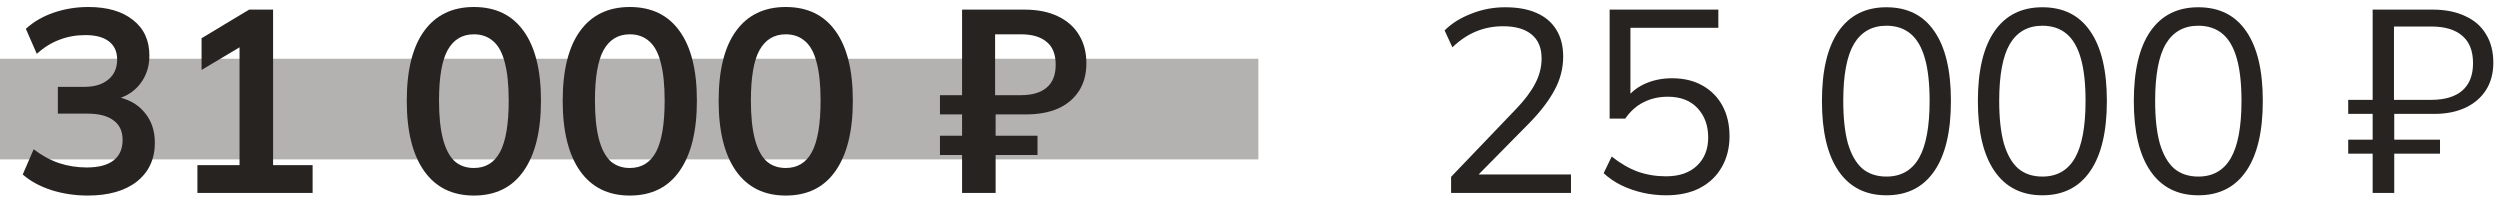
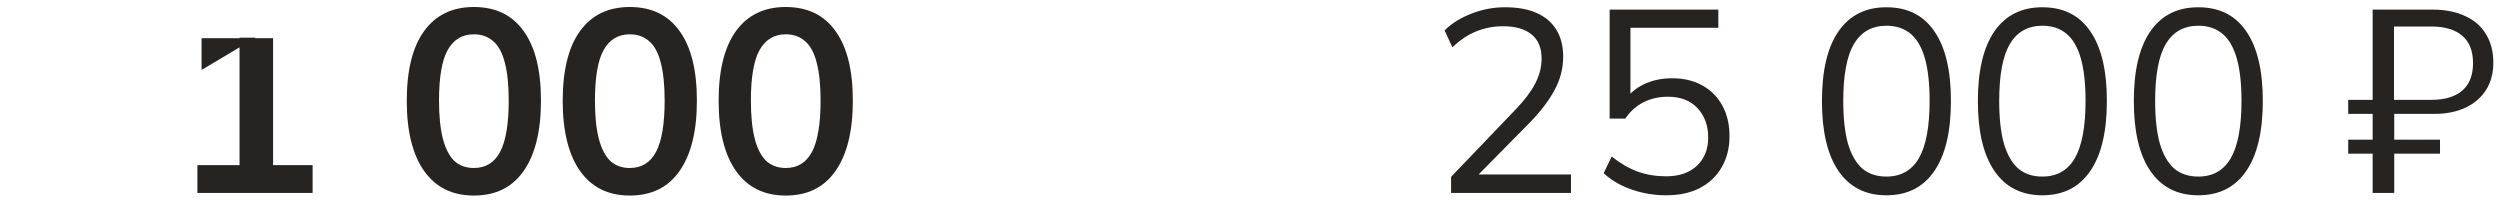
<svg xmlns="http://www.w3.org/2000/svg" width="298" height="24" viewBox="0 0 298 24" fill="none">
-   <path d="M10.461 23.31C8.952 23.31 7.506 23.093 6.121 22.659C4.736 22.204 3.6 21.584 2.711 20.799L4.013 17.792C4.984 18.536 5.987 19.084 7.02 19.435C8.074 19.786 9.18 19.962 10.337 19.962C11.742 19.962 12.807 19.683 13.53 19.125C14.253 18.567 14.615 17.751 14.615 16.676C14.615 15.643 14.253 14.868 13.53 14.351C12.827 13.814 11.794 13.545 10.43 13.545H6.896V10.352H10.089C11.267 10.352 12.207 10.063 12.91 9.484C13.613 8.905 13.964 8.11 13.964 7.097C13.964 6.146 13.633 5.423 12.972 4.927C12.331 4.431 11.401 4.183 10.182 4.183C9.066 4.183 8.033 4.369 7.082 4.741C6.131 5.092 5.232 5.65 4.385 6.415L3.083 3.439C3.972 2.612 5.067 1.972 6.369 1.517C7.692 1.062 9.076 0.835 10.523 0.835C12.796 0.835 14.574 1.352 15.855 2.385C17.157 3.398 17.808 4.813 17.808 6.632C17.808 7.934 17.436 9.06 16.692 10.011C15.969 10.941 14.966 11.561 13.685 11.871V11.499C15.194 11.747 16.361 12.367 17.188 13.359C18.035 14.33 18.459 15.55 18.459 17.017C18.459 18.96 17.746 20.499 16.32 21.636C14.894 22.752 12.941 23.31 10.461 23.31Z" fill="#272321" />
-   <path d="M23.531 23V19.683H28.553V4.493H30.475L24.027 8.337V4.555L29.7 1.145H32.552V19.683H37.264V23H23.531Z" fill="#272321" />
+   <path d="M23.531 23V19.683H28.553V4.493H30.475L24.027 8.337V4.555H32.552V19.683H37.264V23H23.531Z" fill="#272321" />
  <path d="M56.485 23.31C53.922 23.31 51.948 22.339 50.564 20.396C49.179 18.433 48.487 15.643 48.487 12.026C48.487 8.368 49.179 5.588 50.564 3.687C51.948 1.786 53.922 0.835 56.485 0.835C59.068 0.835 61.042 1.786 62.406 3.687C63.79 5.588 64.483 8.358 64.483 11.995C64.483 15.632 63.79 18.433 62.406 20.396C61.042 22.339 59.068 23.31 56.485 23.31ZM56.485 20.024C57.89 20.024 58.934 19.383 59.616 18.102C60.298 16.8 60.639 14.764 60.639 11.995C60.639 10.135 60.484 8.626 60.174 7.469C59.884 6.312 59.43 5.464 58.81 4.927C58.19 4.369 57.415 4.09 56.485 4.09C55.1 4.09 54.056 4.72 53.354 5.981C52.672 7.221 52.331 9.226 52.331 11.995C52.331 13.834 52.486 15.353 52.796 16.552C53.106 17.73 53.56 18.608 54.16 19.187C54.78 19.745 55.555 20.024 56.485 20.024Z" fill="#272321" />
  <path d="M75.072 23.31C72.51 23.31 70.536 22.339 69.151 20.396C67.767 18.433 67.074 15.643 67.074 12.026C67.074 8.368 67.767 5.588 69.151 3.687C70.536 1.786 72.51 0.835 75.072 0.835C77.656 0.835 79.629 1.786 80.993 3.687C82.378 5.588 83.07 8.358 83.07 11.995C83.07 15.632 82.378 18.433 80.993 20.396C79.629 22.339 77.656 23.31 75.072 23.31ZM75.072 20.024C76.478 20.024 77.521 19.383 78.203 18.102C78.885 16.8 79.226 14.764 79.226 11.995C79.226 10.135 79.071 8.626 78.761 7.469C78.472 6.312 78.017 5.464 77.397 4.927C76.777 4.369 76.002 4.09 75.072 4.09C73.688 4.09 72.644 4.72 71.941 5.981C71.259 7.221 70.918 9.226 70.918 11.995C70.918 13.834 71.073 15.353 71.383 16.552C71.693 17.73 72.148 18.608 72.747 19.187C73.367 19.745 74.142 20.024 75.072 20.024Z" fill="#272321" />
  <path d="M93.66 23.31C91.098 23.31 89.124 22.339 87.739 20.396C86.355 18.433 85.662 15.643 85.662 12.026C85.662 8.368 86.355 5.588 87.739 3.687C89.124 1.786 91.098 0.835 93.66 0.835C96.244 0.835 98.217 1.786 99.581 3.687C100.966 5.588 101.658 8.358 101.658 11.995C101.658 15.632 100.966 18.433 99.581 20.396C98.217 22.339 96.244 23.31 93.66 23.31ZM93.66 20.024C95.066 20.024 96.109 19.383 96.791 18.102C97.473 16.8 97.814 14.764 97.814 11.995C97.814 10.135 97.659 8.626 97.349 7.469C97.06 6.312 96.605 5.464 95.985 4.927C95.365 4.369 94.59 4.09 93.66 4.09C92.276 4.09 91.232 4.72 90.529 5.981C89.847 7.221 89.506 9.226 89.506 11.995C89.506 13.834 89.661 15.353 89.971 16.552C90.281 17.73 90.736 18.608 91.335 19.187C91.955 19.745 92.73 20.024 93.66 20.024Z" fill="#272321" />
-   <path d="M114.679 23V18.474H112.044V16.18H114.679V13.638H112.044V11.344H114.679V1.145H122.088C123.679 1.145 125.023 1.414 126.118 1.951C127.234 2.488 128.071 3.232 128.629 4.183C129.208 5.134 129.497 6.25 129.497 7.531C129.497 8.812 129.208 9.908 128.629 10.817C128.05 11.726 127.224 12.429 126.149 12.925C125.074 13.4 123.772 13.638 122.243 13.638H118.678V16.18H123.669V18.474H118.678V23H114.679ZM118.616 11.344H121.685C123.028 11.344 124.051 11.044 124.754 10.445C125.477 9.846 125.839 8.936 125.839 7.717C125.839 6.477 125.477 5.568 124.754 4.989C124.051 4.39 123.028 4.09 121.685 4.09H118.616V11.344Z" fill="#272321" />
  <path d="M172.97 23V21.078L180.72 12.987C181.733 11.933 182.487 10.931 182.983 9.98C183.5 9.009 183.758 8.007 183.758 6.973C183.758 5.713 183.366 4.762 182.58 4.121C181.795 3.46 180.658 3.129 179.17 3.129C178.013 3.129 176.938 3.336 175.946 3.749C174.975 4.142 174.035 4.772 173.125 5.64L172.195 3.625C173.022 2.799 174.076 2.137 175.357 1.641C176.639 1.125 177.992 0.866 179.418 0.866C180.906 0.866 182.157 1.094 183.169 1.548C184.203 2.003 184.988 2.675 185.525 3.563C186.063 4.431 186.331 5.496 186.331 6.756C186.331 8.141 185.99 9.464 185.308 10.724C184.647 11.964 183.676 13.245 182.394 14.568L175.543 21.512V20.799H187.261V23H172.97Z" fill="#272321" />
  <path d="M198.595 23.279C197.645 23.279 196.715 23.176 195.805 22.969C194.896 22.762 194.038 22.463 193.232 22.07C192.447 21.677 191.755 21.202 191.155 20.644L192.116 18.66C193.129 19.466 194.162 20.066 195.216 20.458C196.27 20.83 197.397 21.016 198.595 21.016C200.166 21.016 201.396 20.593 202.284 19.745C203.173 18.898 203.617 17.782 203.617 16.397C203.617 14.971 203.194 13.803 202.346 12.894C201.499 11.985 200.321 11.53 198.812 11.53C197.738 11.53 196.777 11.747 195.929 12.181C195.082 12.595 194.348 13.245 193.728 14.134H191.868V1.145H204.826V3.315H194.348V12.026H193.666C194.224 11.158 194.989 10.497 195.96 10.042C196.952 9.567 198.068 9.329 199.308 9.329C200.714 9.329 201.923 9.619 202.935 10.197C203.969 10.776 204.764 11.582 205.322 12.615C205.88 13.649 206.159 14.857 206.159 16.242C206.159 17.627 205.849 18.857 205.229 19.931C204.63 20.985 203.762 21.812 202.625 22.411C201.509 22.99 200.166 23.279 198.595 23.279Z" fill="#272321" />
  <path d="M224.863 23.279C222.383 23.279 220.482 22.318 219.159 20.396C217.836 18.474 217.175 15.694 217.175 12.057C217.175 8.399 217.836 5.62 219.159 3.718C220.482 1.817 222.383 0.866 224.863 0.866C227.364 0.866 229.265 1.817 230.567 3.718C231.89 5.62 232.551 8.389 232.551 12.026C232.551 15.684 231.89 18.474 230.567 20.396C229.244 22.318 227.343 23.279 224.863 23.279ZM224.863 21.047C226.599 21.047 227.891 20.314 228.738 18.846C229.585 17.379 230.009 15.105 230.009 12.026C230.009 9.96 229.823 8.275 229.451 6.973C229.079 5.651 228.511 4.669 227.746 4.028C226.981 3.388 226.02 3.067 224.863 3.067C223.148 3.067 221.856 3.791 220.988 5.237C220.141 6.684 219.717 8.947 219.717 12.026C219.717 14.072 219.903 15.767 220.275 17.11C220.668 18.433 221.236 19.425 221.98 20.086C222.745 20.727 223.706 21.047 224.863 21.047Z" fill="#272321" />
  <path d="M243.451 23.279C240.971 23.279 239.07 22.318 237.747 20.396C236.424 18.474 235.763 15.694 235.763 12.057C235.763 8.399 236.424 5.62 237.747 3.718C239.07 1.817 240.971 0.866 243.451 0.866C245.952 0.866 247.853 1.817 249.155 3.718C250.478 5.62 251.139 8.389 251.139 12.026C251.139 15.684 250.478 18.474 249.155 20.396C247.832 22.318 245.931 23.279 243.451 23.279ZM243.451 21.047C245.187 21.047 246.479 20.314 247.326 18.846C248.173 17.379 248.597 15.105 248.597 12.026C248.597 9.96 248.411 8.275 248.039 6.973C247.667 5.651 247.099 4.669 246.334 4.028C245.569 3.388 244.608 3.067 243.451 3.067C241.736 3.067 240.444 3.791 239.576 5.237C238.729 6.684 238.305 8.947 238.305 12.026C238.305 14.072 238.491 15.767 238.863 17.11C239.256 18.433 239.824 19.425 240.568 20.086C241.333 20.727 242.294 21.047 243.451 21.047Z" fill="#272321" />
  <path d="M262.039 23.279C259.559 23.279 257.658 22.318 256.335 20.396C255.012 18.474 254.351 15.694 254.351 12.057C254.351 8.399 255.012 5.62 256.335 3.718C257.658 1.817 259.559 0.866 262.039 0.866C264.54 0.866 266.441 1.817 267.743 3.718C269.066 5.62 269.727 8.389 269.727 12.026C269.727 15.684 269.066 18.474 267.743 20.396C266.42 22.318 264.519 23.279 262.039 23.279ZM262.039 21.047C263.775 21.047 265.067 20.314 265.914 18.846C266.761 17.379 267.185 15.105 267.185 12.026C267.185 9.96 266.999 8.275 266.627 6.973C266.255 5.651 265.687 4.669 264.922 4.028C264.157 3.388 263.196 3.067 262.039 3.067C260.324 3.067 259.032 3.791 258.164 5.237C257.317 6.684 256.893 8.947 256.893 12.026C256.893 14.072 257.079 15.767 257.451 17.11C257.844 18.433 258.412 19.425 259.156 20.086C259.921 20.727 260.882 21.047 262.039 21.047Z" fill="#272321" />
  <path d="M282.82 23V18.319H279.906V16.645H282.82V13.576H279.906V11.902H282.82V1.145H289.95C291.479 1.145 292.781 1.404 293.856 1.92C294.951 2.416 295.778 3.14 296.336 4.09C296.914 5.02 297.204 6.147 297.204 7.469C297.204 8.73 296.914 9.815 296.336 10.724C295.757 11.633 294.941 12.336 293.887 12.832C292.833 13.328 291.593 13.576 290.167 13.576H285.393V16.645H290.849V18.319H285.393V23H282.82ZM285.362 11.902H289.795C291.427 11.902 292.667 11.53 293.515 10.786C294.362 10.042 294.786 8.957 294.786 7.531C294.786 6.085 294.362 5 293.515 4.276C292.667 3.532 291.427 3.16 289.795 3.16H285.362V11.902Z" fill="#272321" />
-   <path fill-rule="evenodd" clip-rule="evenodd" d="M150 19H0V7H150V19Z" fill="#272321" fill-opacity="0.35" />
</svg>